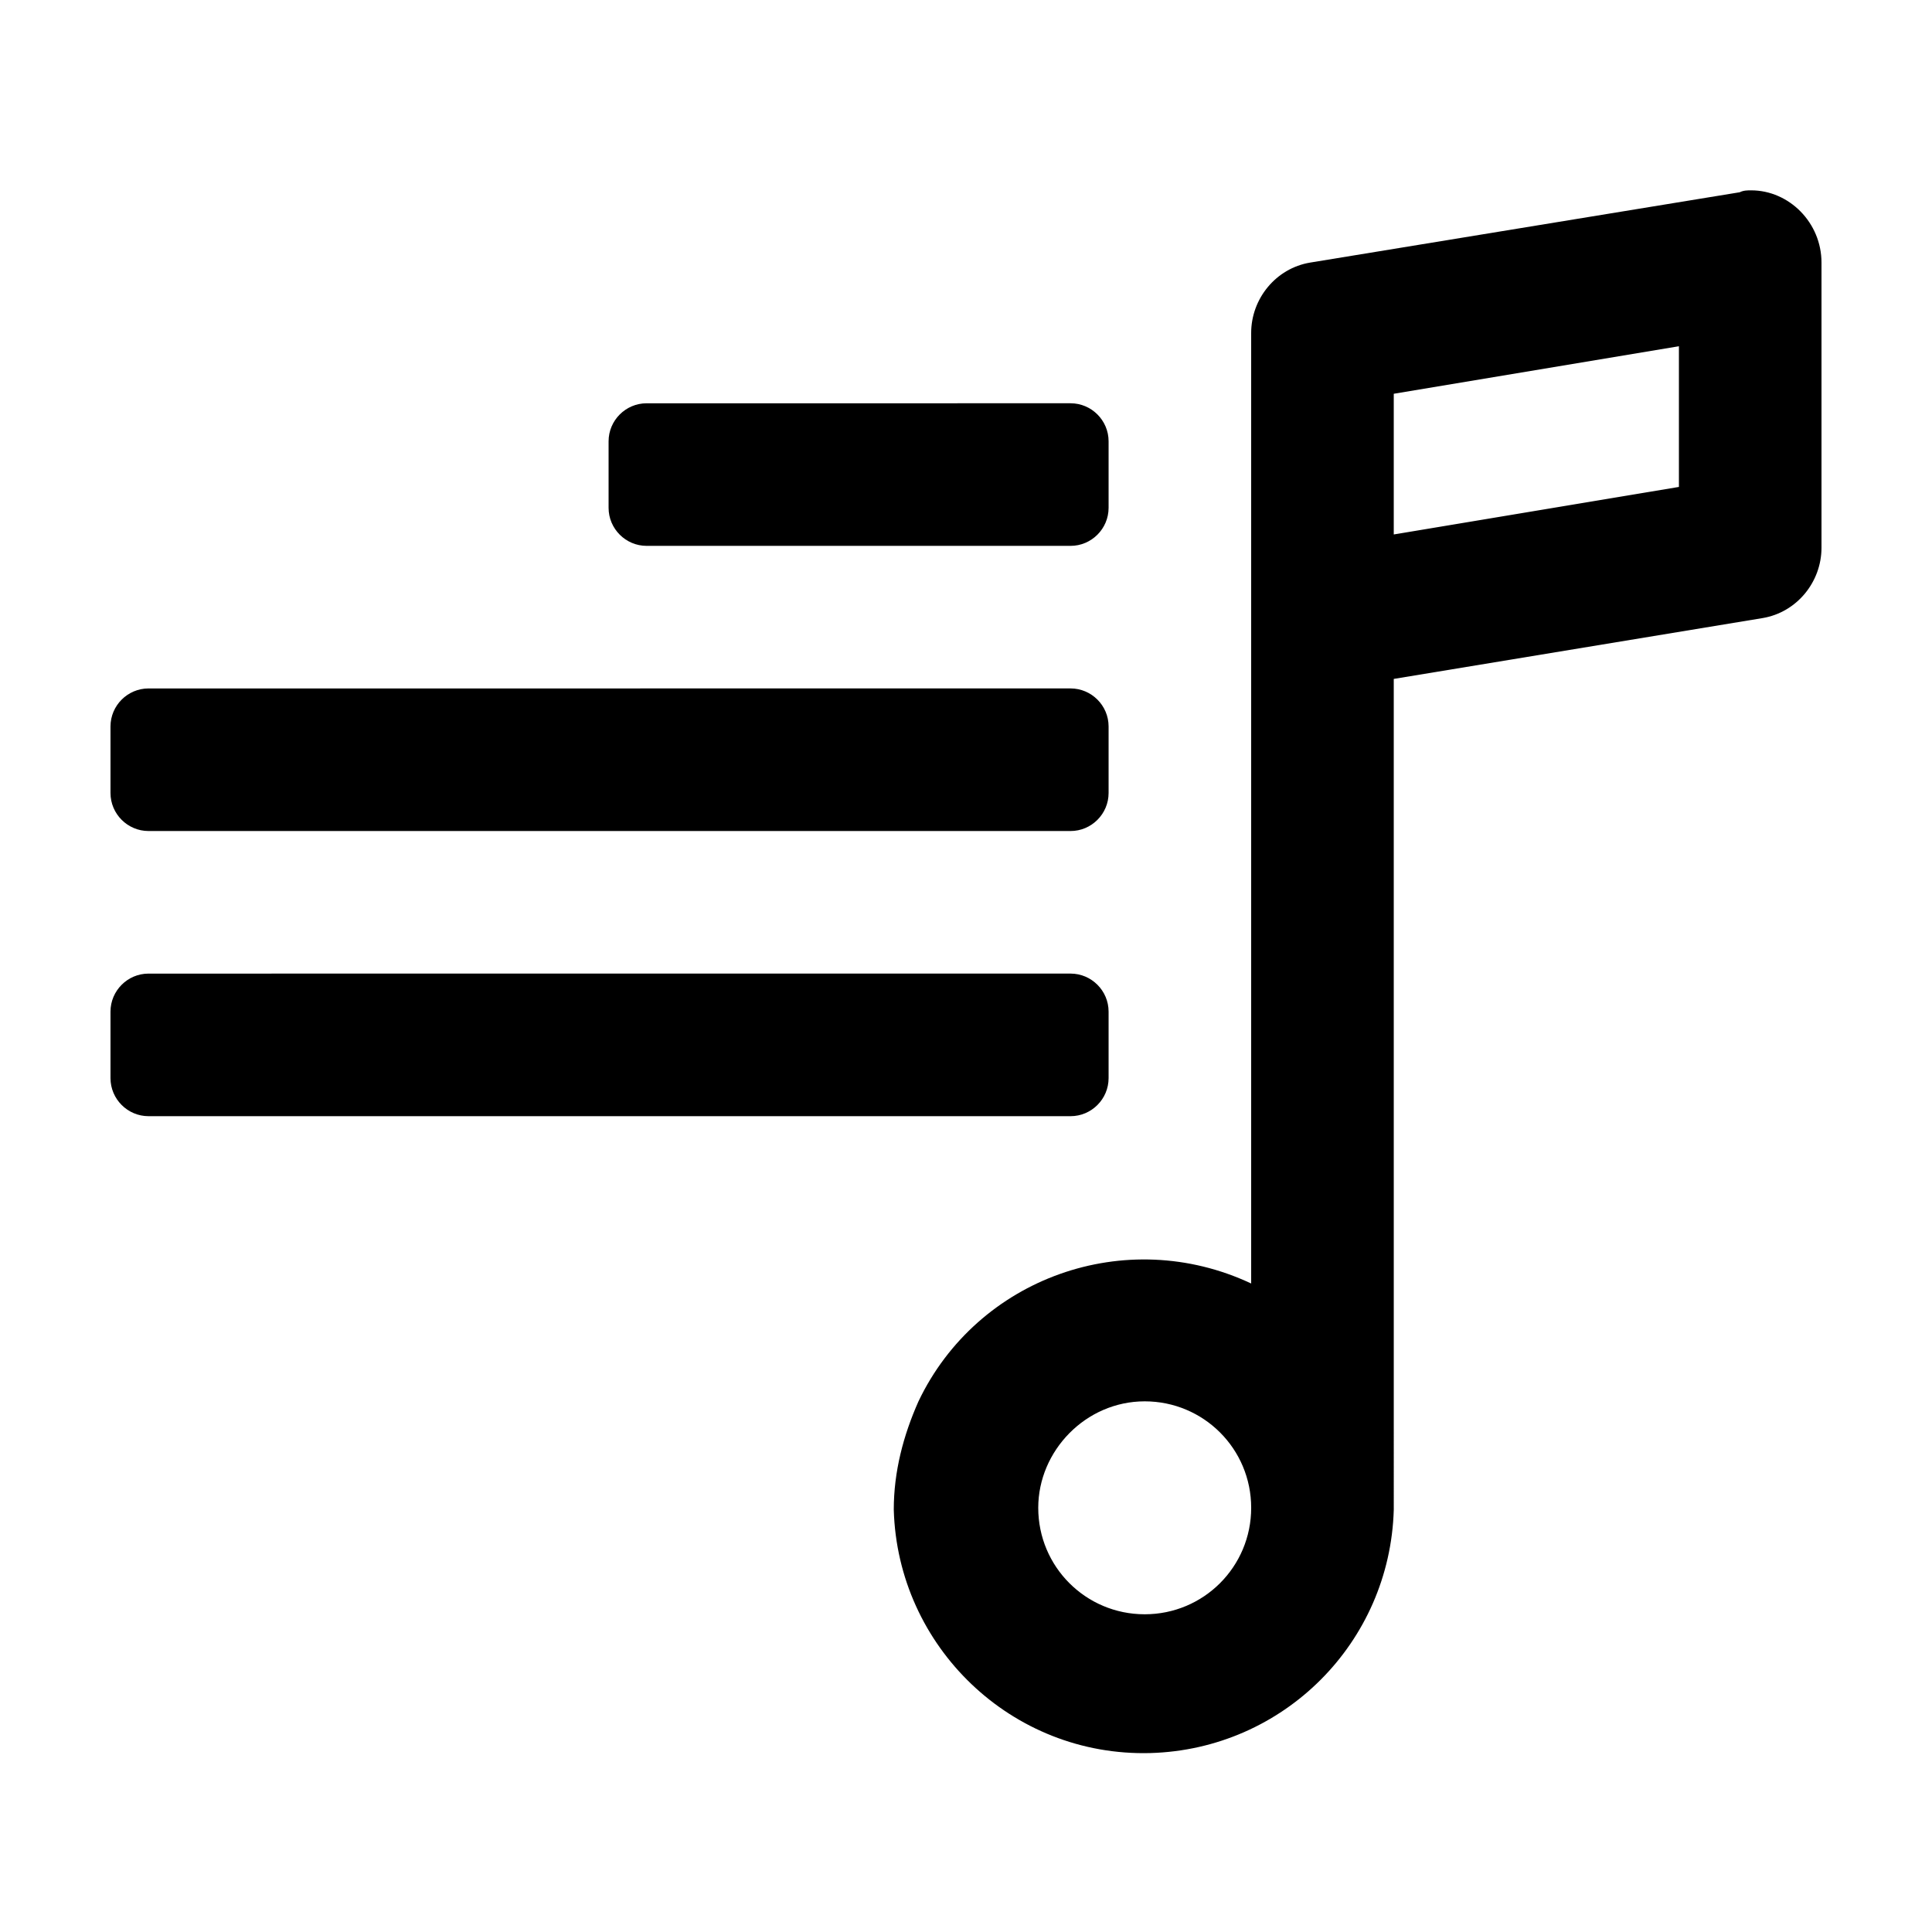
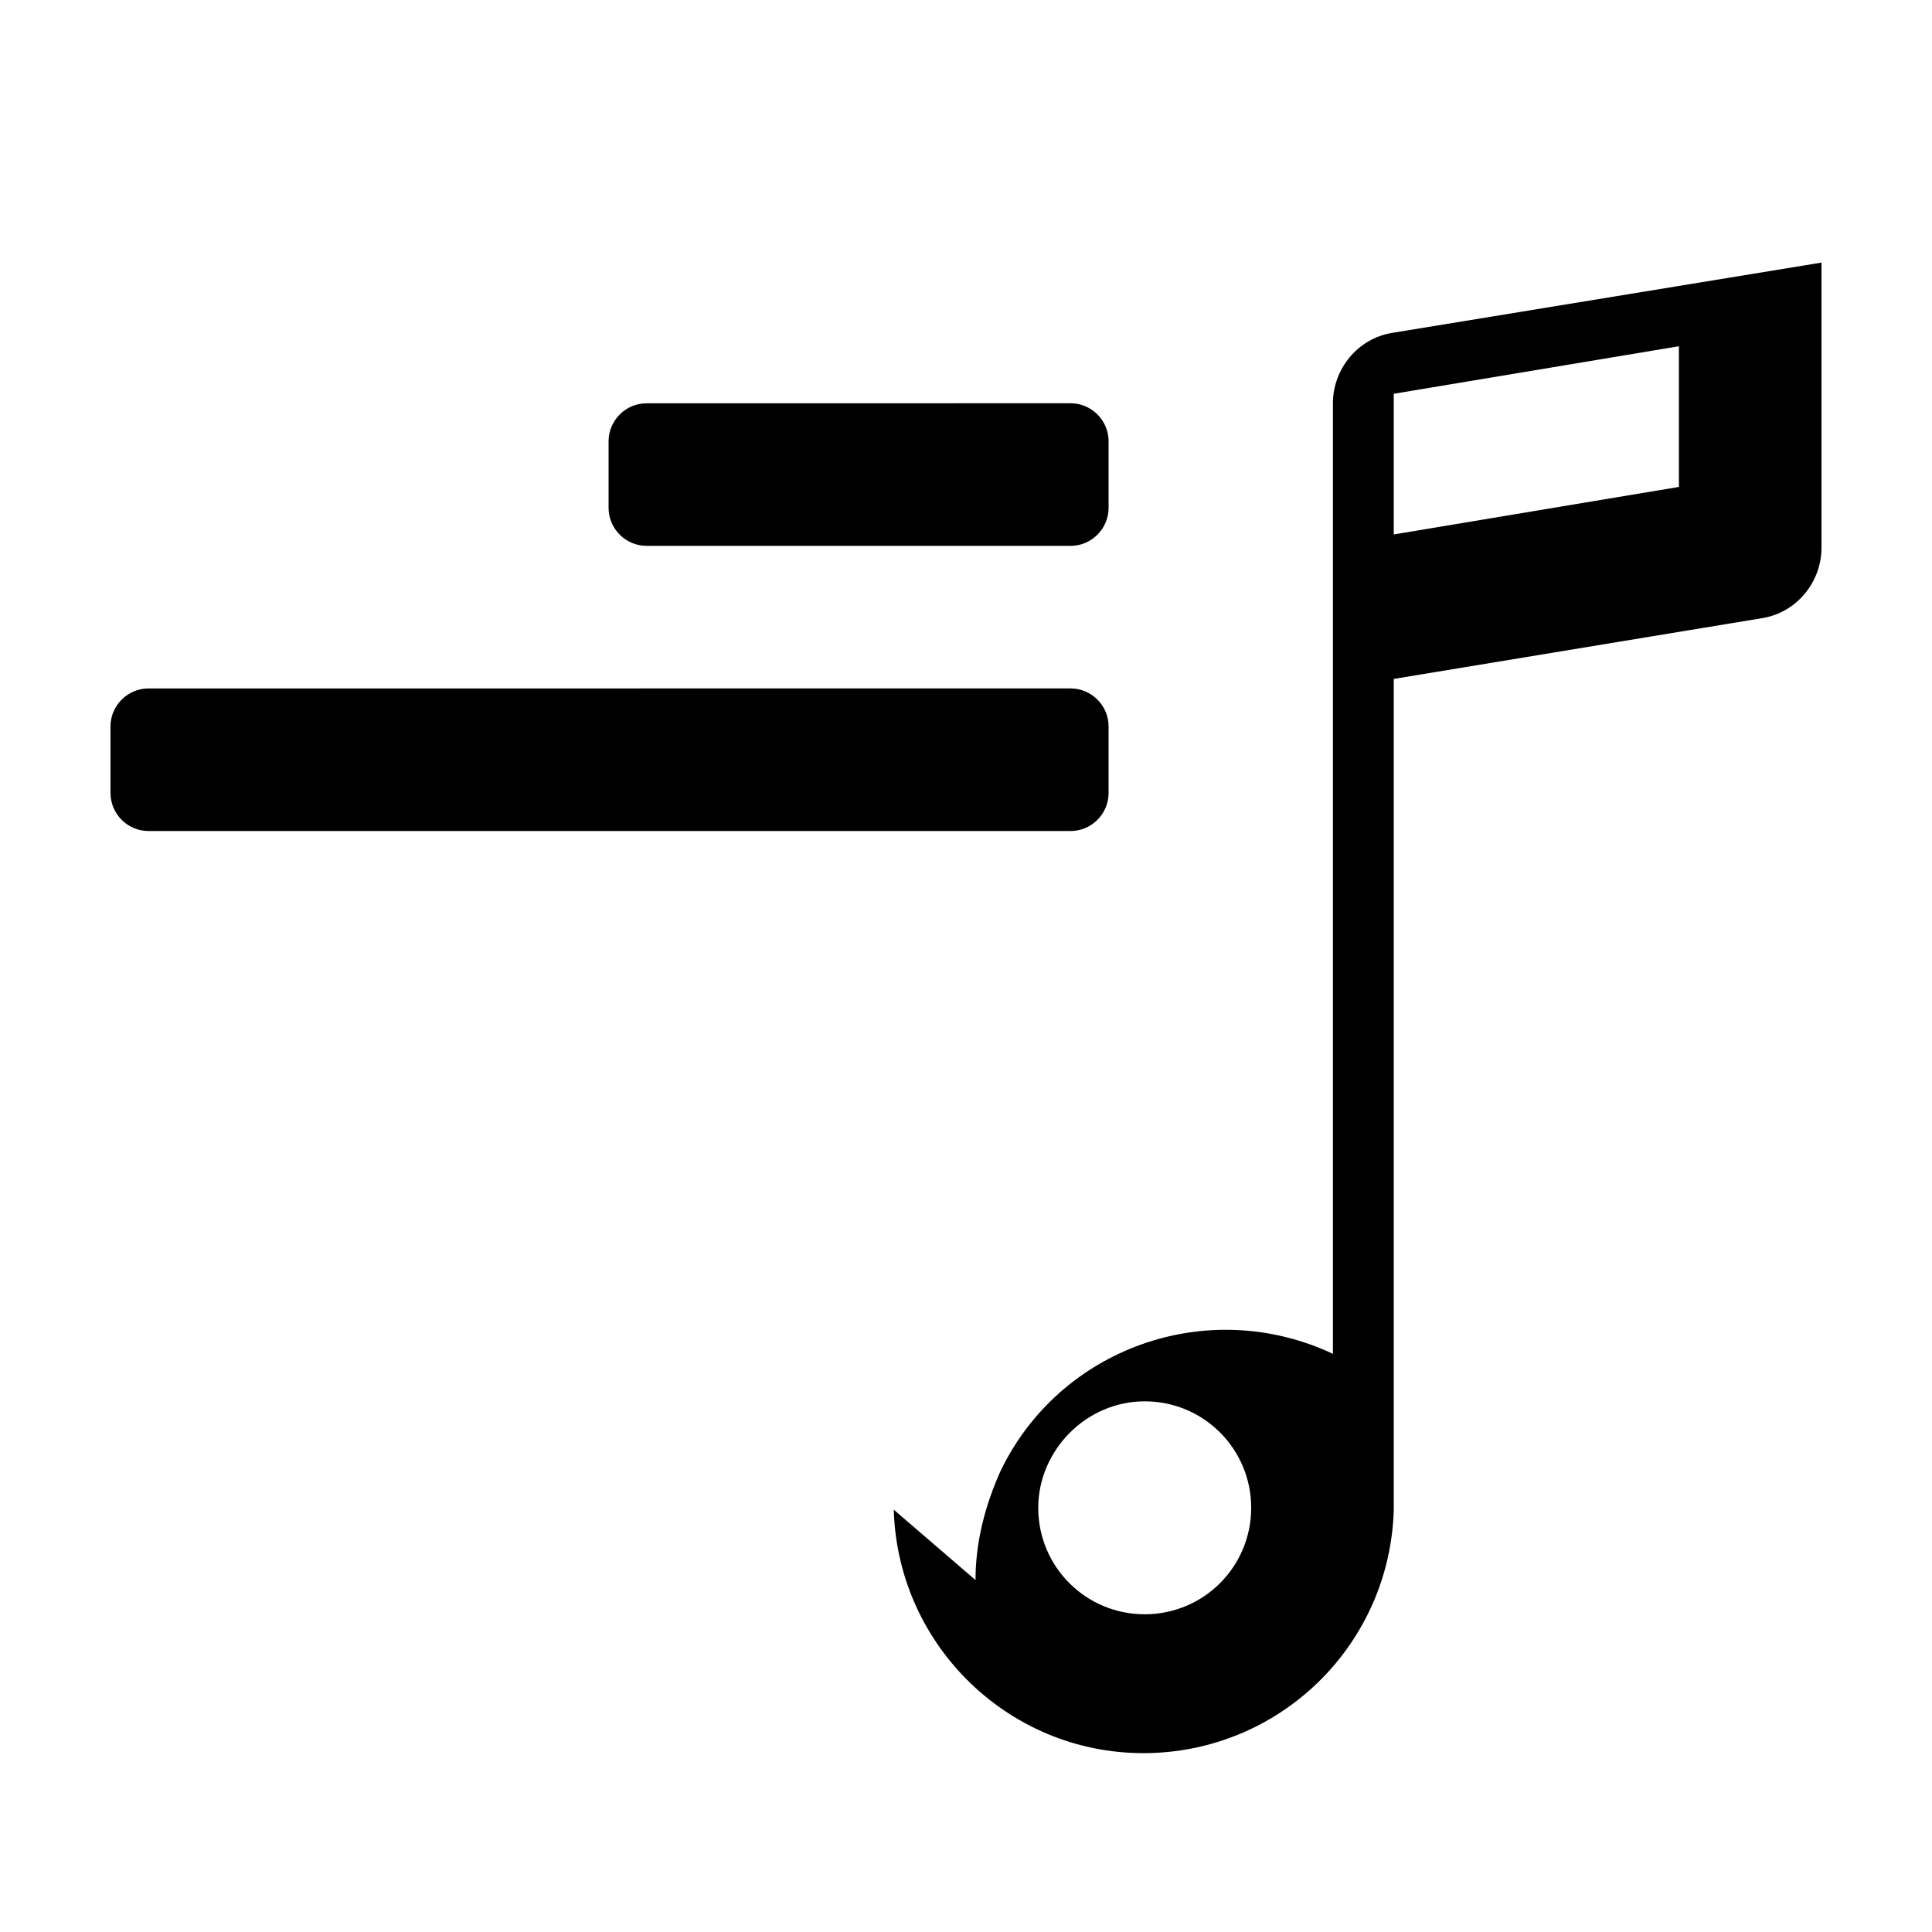
<svg xmlns="http://www.w3.org/2000/svg" fill="#000000" width="800px" height="800px" version="1.1" viewBox="144 144 512 512">
  <g>
-     <path d="m380.86 544.09c1.008 36.273 31.234 65.496 68.016 64.488 35.266-1.008 63.48-29.223 64.488-64.488l-0.004-220.17 97.738-16.121c9.07-1.512 15.617-9.574 15.617-18.641v-75.57c0-10.578-8.566-19.145-18.641-19.145-1.008 0-2.016 0-3.023 0.504l-113.86 18.641c-9.07 1.512-15.617 9.574-15.617 18.641v251.91c-33.25-15.617-72.547-1.512-88.168 31.234-4.031 9.07-6.547 18.641-6.547 28.719zm208.07-308.33v37.281l-75.57 12.594v-37.281zm-141.57 279.61c15.617 0 28.215 12.594 28.215 28.215 0 15.617-12.594 28.215-28.215 28.215-15.617 0-28.215-12.594-28.215-28.215 0.004-15.117 12.598-28.215 28.215-28.215z" />
-     <path d="m183.36 439.8h244.35c5.543 0 10.078-4.535 10.078-10.078v-17.633c0-5.543-4.535-10.078-10.078-10.078l-244.35 0.004c-5.543 0-10.078 4.535-10.078 10.078v17.633c0.004 5.539 4.539 10.074 10.078 10.074z" />
+     <path d="m380.86 544.09c1.008 36.273 31.234 65.496 68.016 64.488 35.266-1.008 63.48-29.223 64.488-64.488l-0.004-220.17 97.738-16.121c9.07-1.512 15.617-9.574 15.617-18.641v-75.57l-113.86 18.641c-9.07 1.512-15.617 9.574-15.617 18.641v251.91c-33.25-15.617-72.547-1.512-88.168 31.234-4.031 9.07-6.547 18.641-6.547 28.719zm208.07-308.33v37.281l-75.57 12.594v-37.281zm-141.57 279.61c15.617 0 28.215 12.594 28.215 28.215 0 15.617-12.594 28.215-28.215 28.215-15.617 0-28.215-12.594-28.215-28.215 0.004-15.117 12.598-28.215 28.215-28.215z" />
    <path d="m315.36 288.66h112.35c5.543 0 10.078-4.535 10.078-10.078v-17.633c0-5.543-4.535-10.078-10.078-10.078l-112.35 0.004c-5.543 0-10.078 4.535-10.078 10.078v17.633c0 5.539 4.535 10.074 10.078 10.074z" />
    <path d="m183.36 364.23h244.35c5.543 0 10.078-4.535 10.078-10.078v-17.633c0-5.543-4.535-10.078-10.078-10.078l-244.35 0.004c-5.543 0-10.078 4.535-10.078 10.078v17.633c0.004 5.543 4.539 10.074 10.078 10.074z" />
  </g>
</svg>